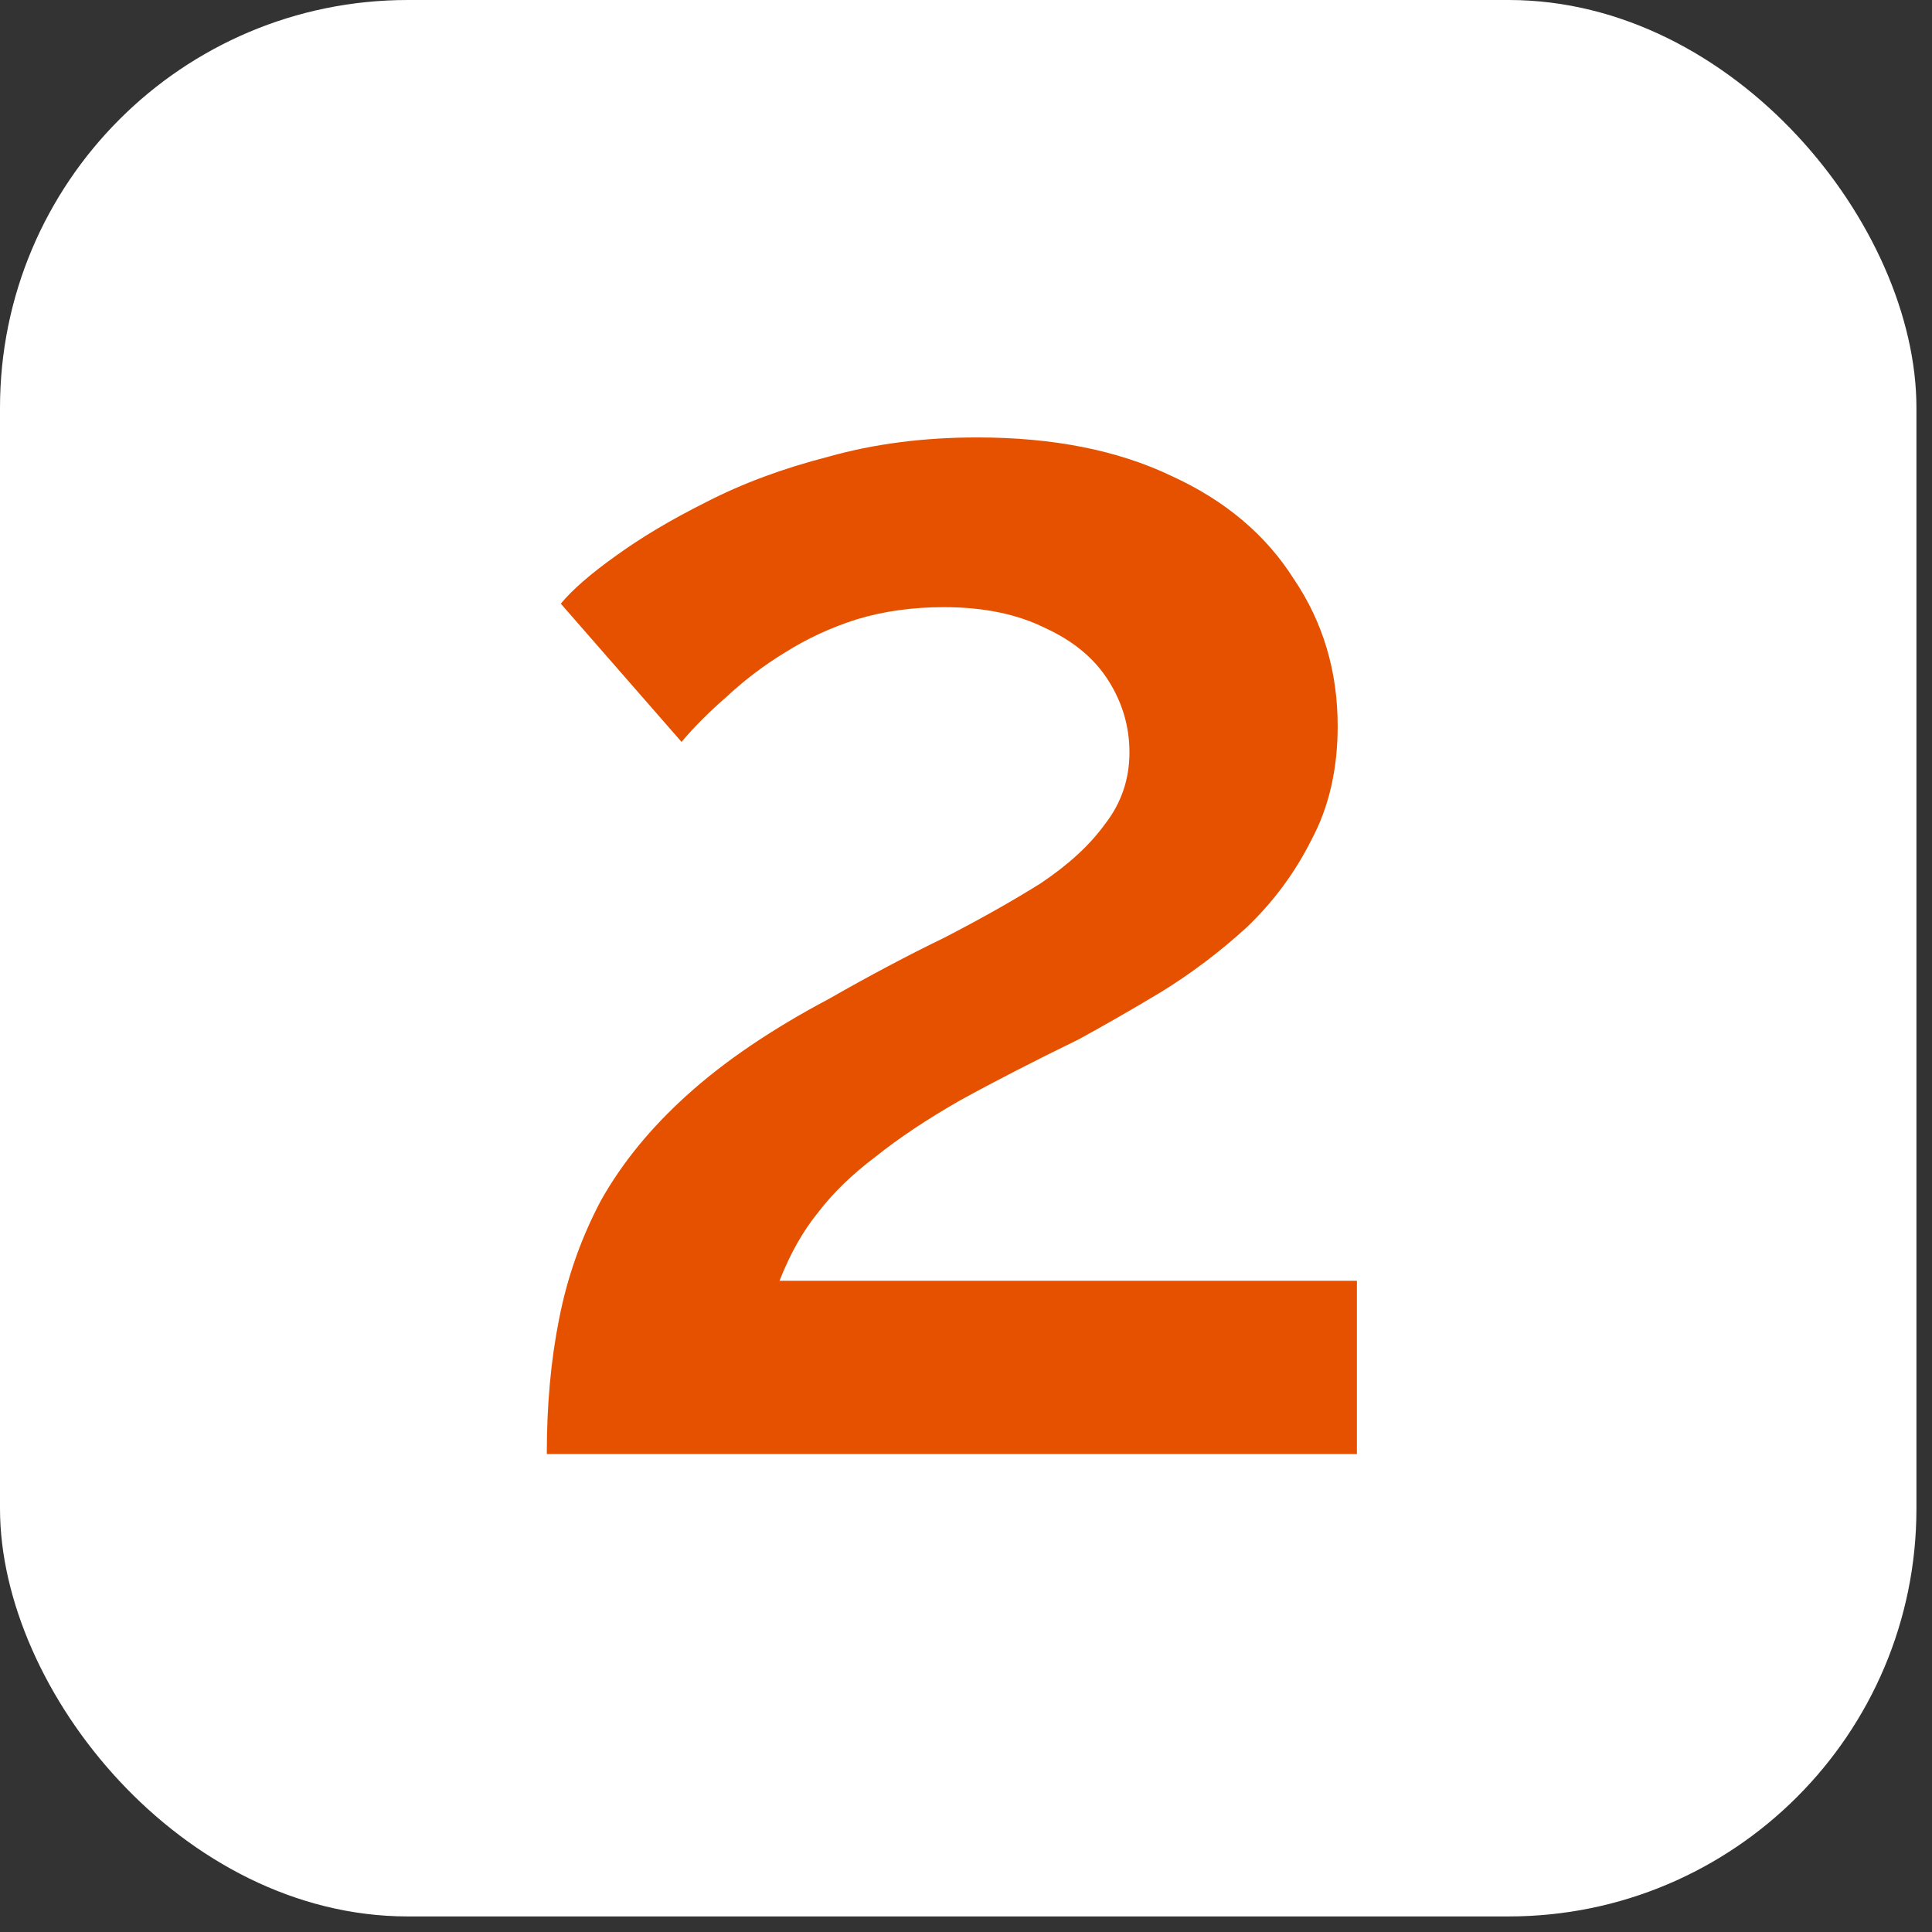
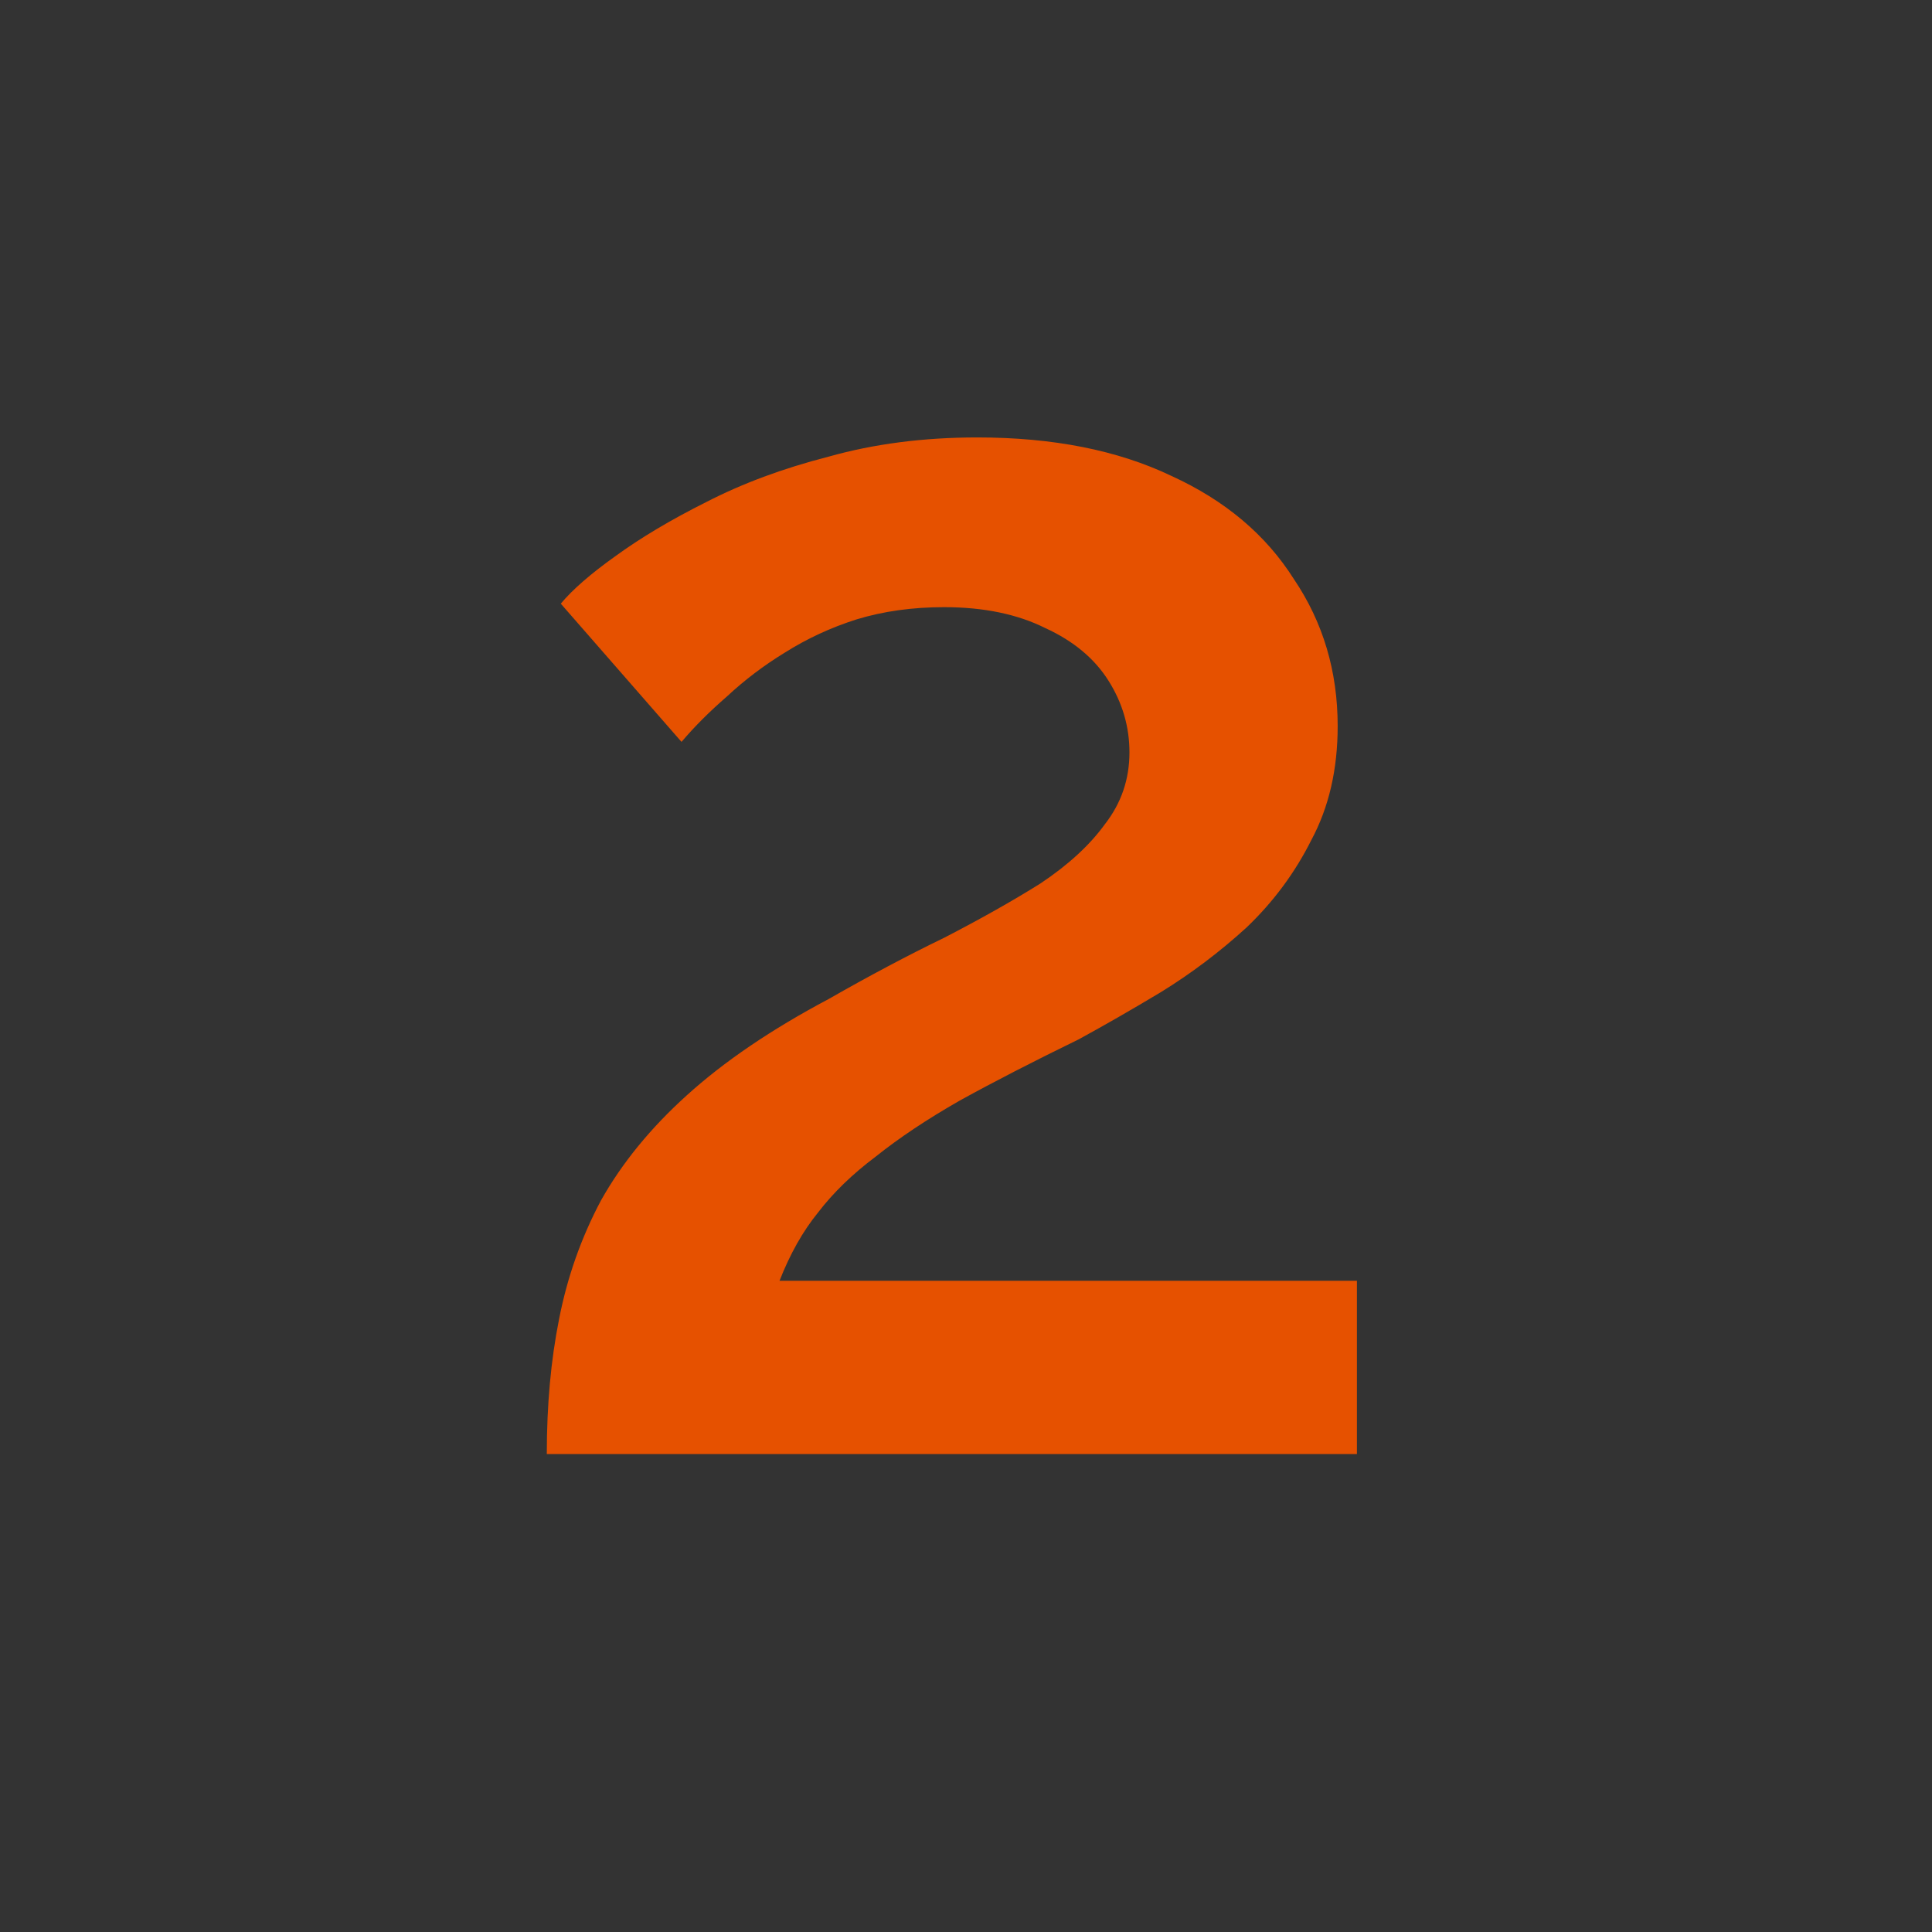
<svg xmlns="http://www.w3.org/2000/svg" width="53" height="53" viewBox="0 0 53 53" fill="none">
  <rect x="0" y="0" width="53" height="53" fill="#333333" stroke="none" />
-   <rect width="52.573" height="52.573" rx="11.186" fill="white" />
  <path d="M15 39.888C15 38.544 15.112 37.312 15.336 36.192C15.56 35.04 15.944 33.952 16.488 32.928C17.064 31.904 17.848 30.944 18.84 30.048C19.864 29.12 21.16 28.24 22.728 27.408C23.848 26.768 24.904 26.208 25.896 25.728C26.888 25.216 27.768 24.72 28.536 24.24C29.304 23.728 29.896 23.184 30.312 22.608C30.76 22.032 30.984 21.376 30.984 20.64C30.984 19.936 30.792 19.28 30.408 18.672C30.024 18.064 29.448 17.584 28.68 17.232C27.912 16.848 26.984 16.656 25.896 16.656C25.032 16.656 24.232 16.768 23.496 16.992C22.792 17.216 22.136 17.52 21.528 17.904C20.952 18.256 20.424 18.656 19.944 19.104C19.464 19.52 19.048 19.936 18.696 20.352L15.384 16.56C15.704 16.176 16.2 15.744 16.872 15.264C17.576 14.752 18.408 14.256 19.368 13.776C20.36 13.264 21.48 12.848 22.728 12.528C23.976 12.176 25.336 12 26.808 12C28.888 12 30.664 12.352 32.136 13.056C33.608 13.728 34.728 14.672 35.496 15.888C36.296 17.072 36.696 18.416 36.696 19.92C36.696 21.104 36.456 22.144 35.976 23.04C35.528 23.936 34.936 24.736 34.2 25.44C33.464 26.112 32.68 26.704 31.848 27.216C31.048 27.696 30.296 28.128 29.592 28.512C28.344 29.12 27.256 29.68 26.328 30.192C25.432 30.704 24.664 31.216 24.024 31.728C23.384 32.208 22.856 32.72 22.44 33.264C22.024 33.776 21.672 34.4 21.384 35.136H37.224V39.888H15Z" fill="#E65100" />
</svg>